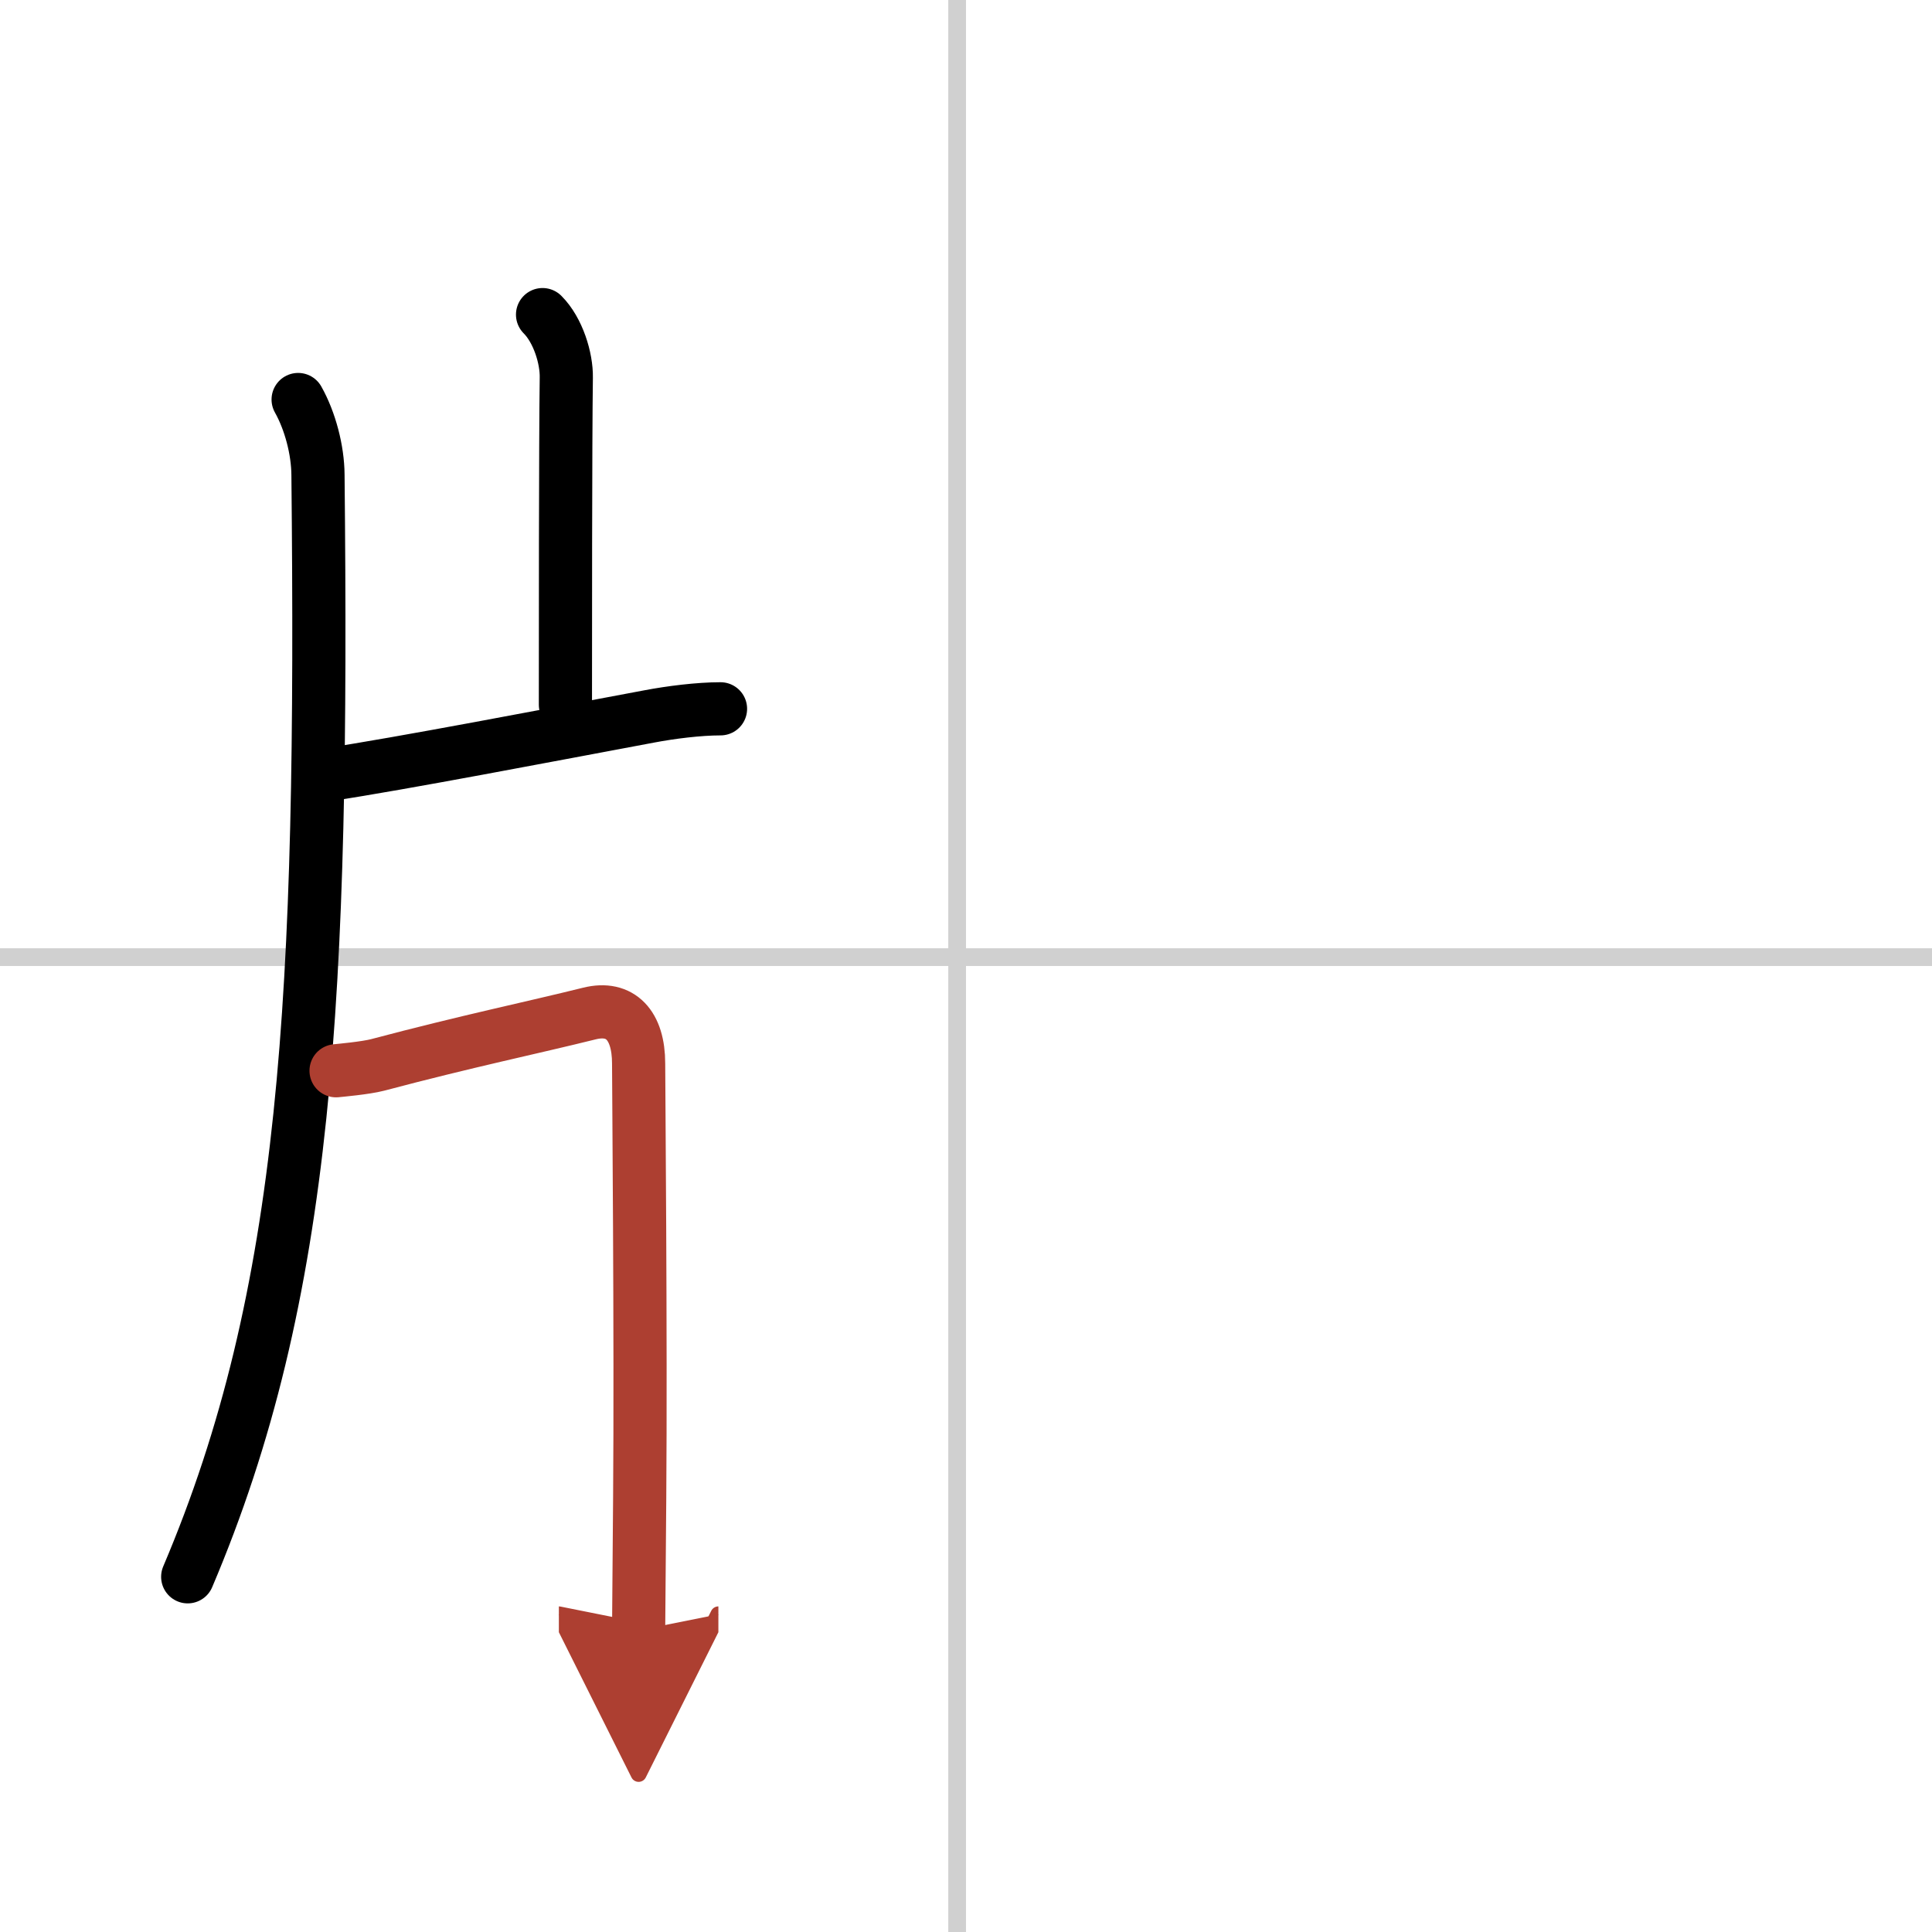
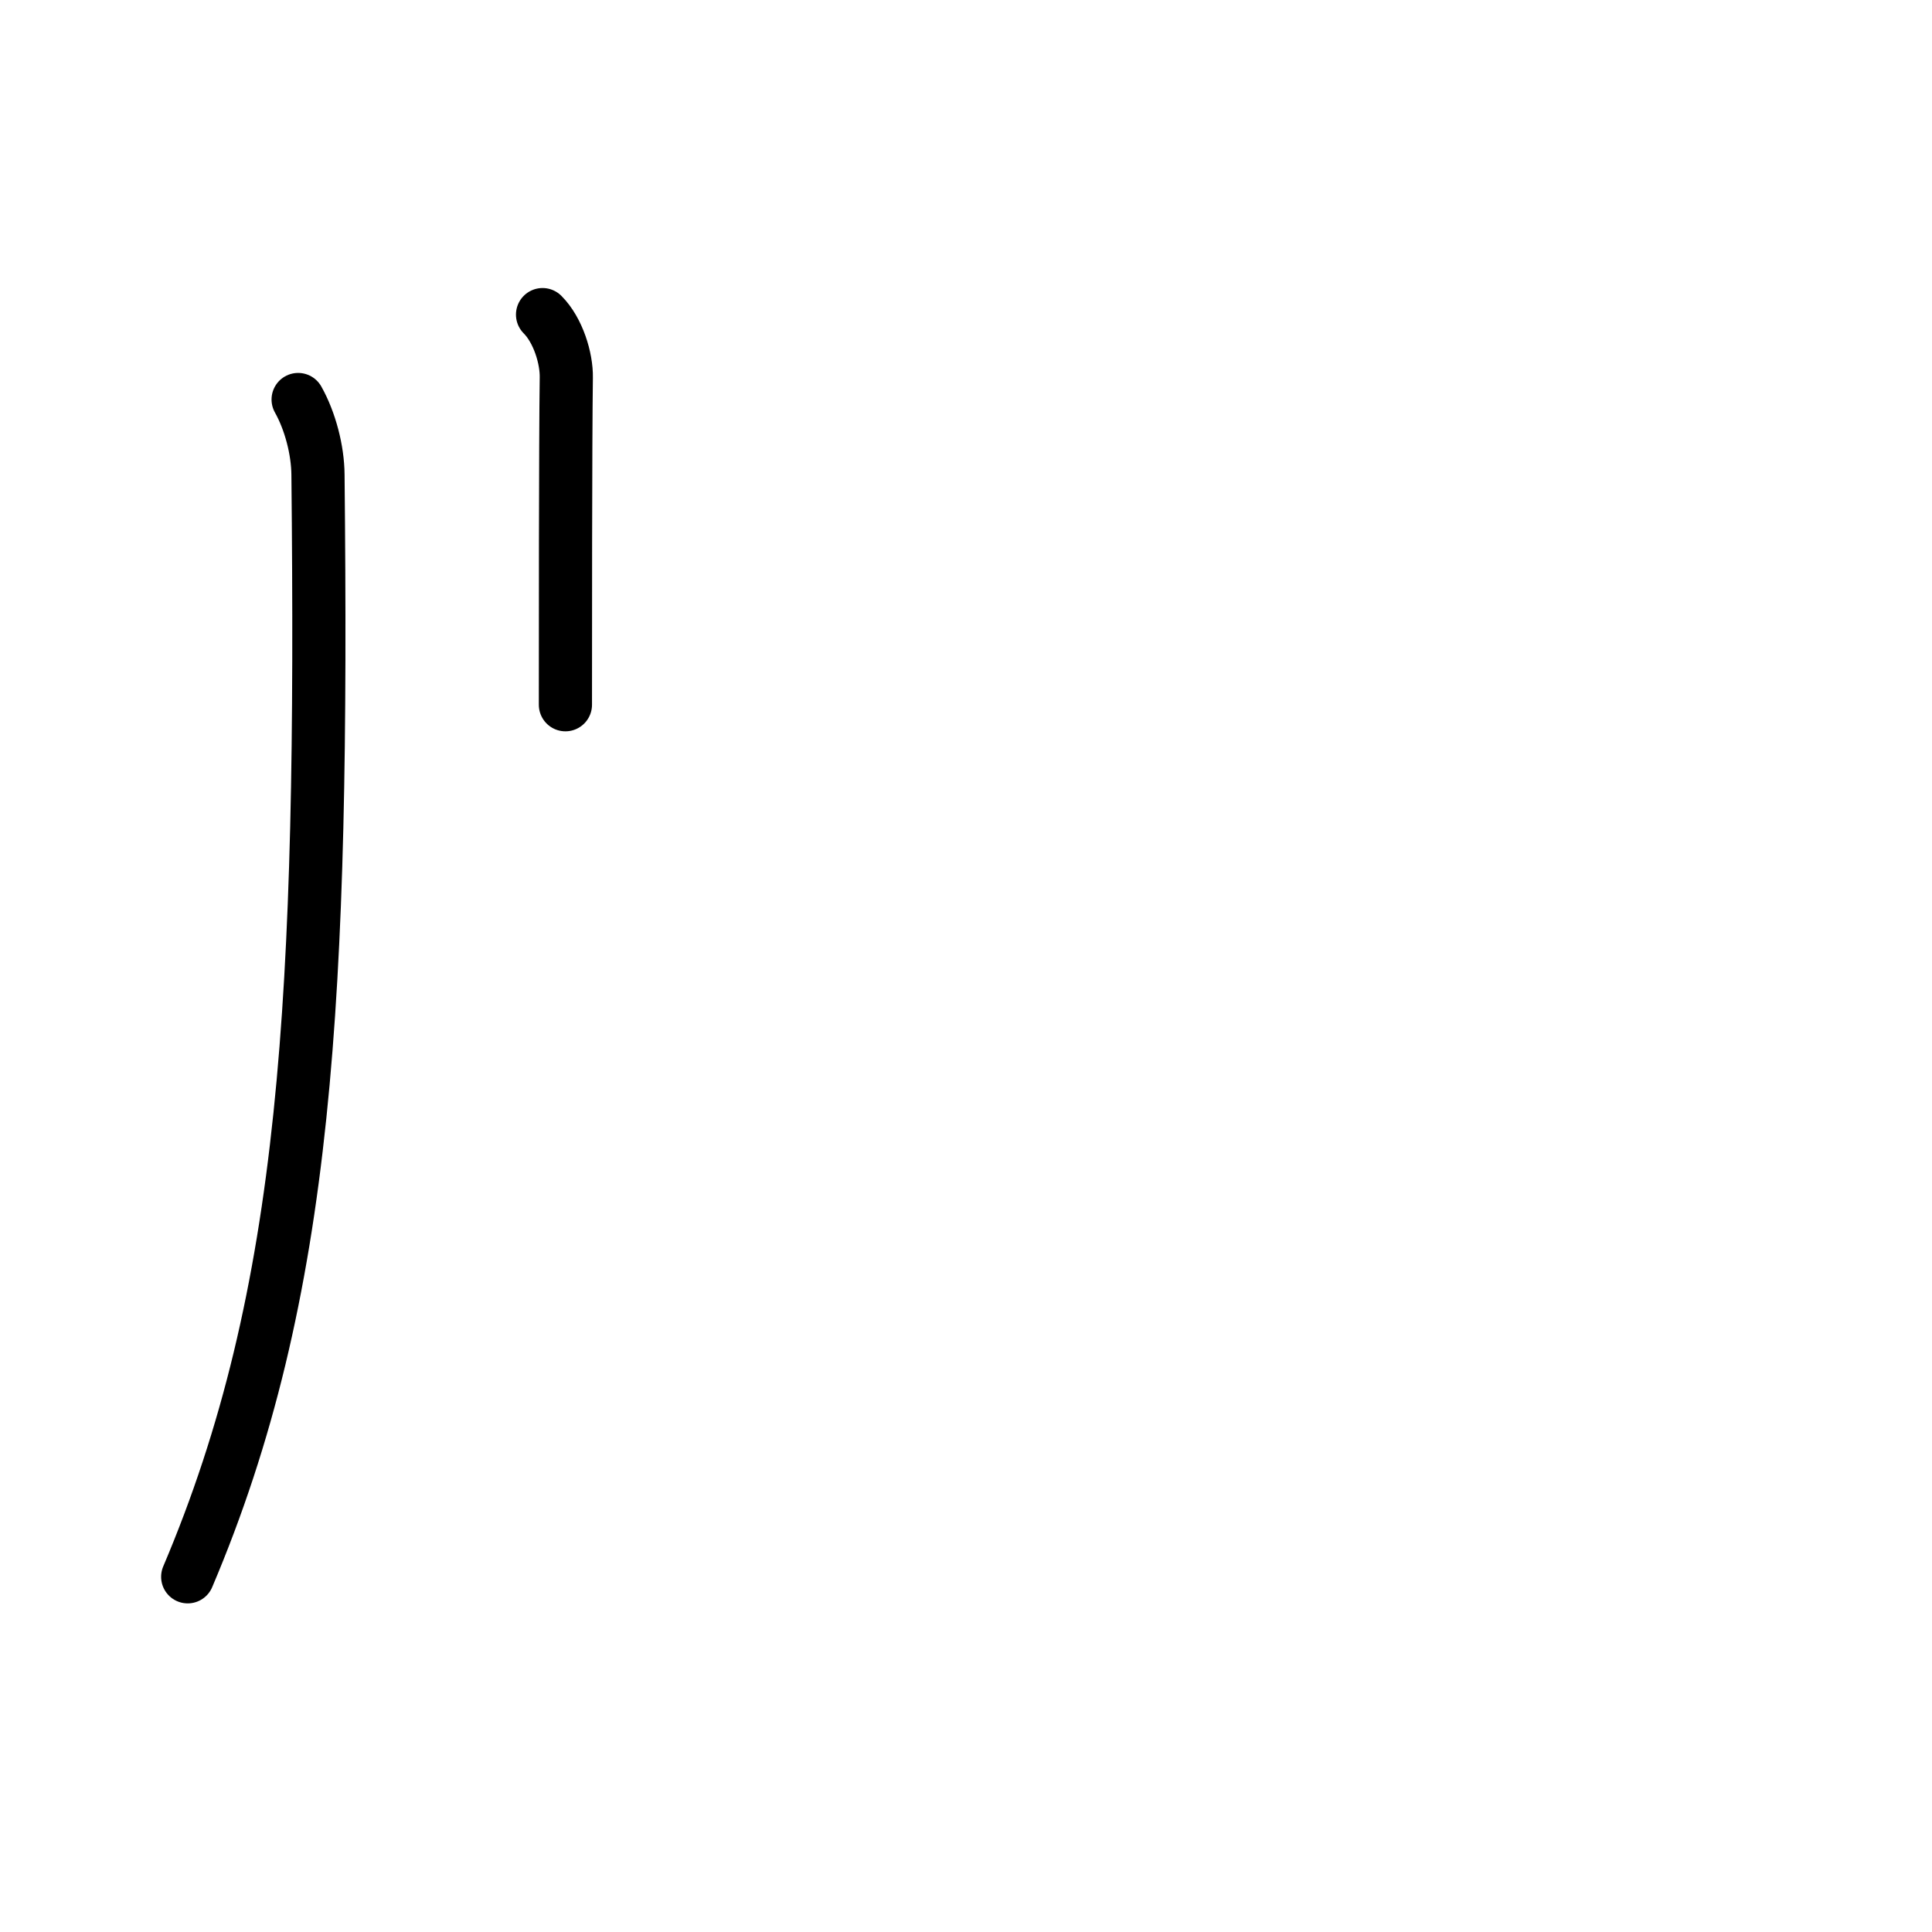
<svg xmlns="http://www.w3.org/2000/svg" width="400" height="400" viewBox="0 0 109 109">
  <defs>
    <marker id="a" markerWidth="4" orient="auto" refX="1" refY="5" viewBox="0 0 10 10">
-       <polyline points="0 0 10 5 0 10 1 5" fill="#ad3f31" stroke="#ad3f31" />
-     </marker>
+       </marker>
  </defs>
  <g fill="none" stroke="#000" stroke-linecap="round" stroke-linejoin="round" stroke-width="3">
    <rect width="100%" height="100%" fill="#fff" stroke="#fff" />
-     <line x1="54" x2="54" y2="109" stroke="#d0d0d0" stroke-width="1" />
-     <line x2="109" y1="54" y2="54" stroke="#d0d0d0" stroke-width="1" />
    <path d="m16.82 22.54c0.68 1.21 1.11 2.85 1.12 4.25 0.3 29.46-0.57 46.21-7.35 62.17" />
    <path d="m30.61 17.75c0.88 0.88 1.36 2.47 1.34 3.55-0.05 3.41-0.05 15.36-0.05 18.46" />
-     <path d="m18.53 43.7c4.05-0.61 12.43-2.22 18.1-3.28 1.21-0.23 2.79-0.43 4.02-0.43" />
-     <path d="m18.96 60.41c0.19-0.02 1.66-0.15 2.35-0.33 5.01-1.33 8.69-2.09 11.95-2.9 1.74-0.43 2.77 0.66 2.77 2.82 0 0.95 0.13 15.49 0.06 24.5-0.03 4.17-0.06 7.26-0.06 7.48" marker-end="url(#a)" stroke="#ad3f31" />
  </g>
</svg>